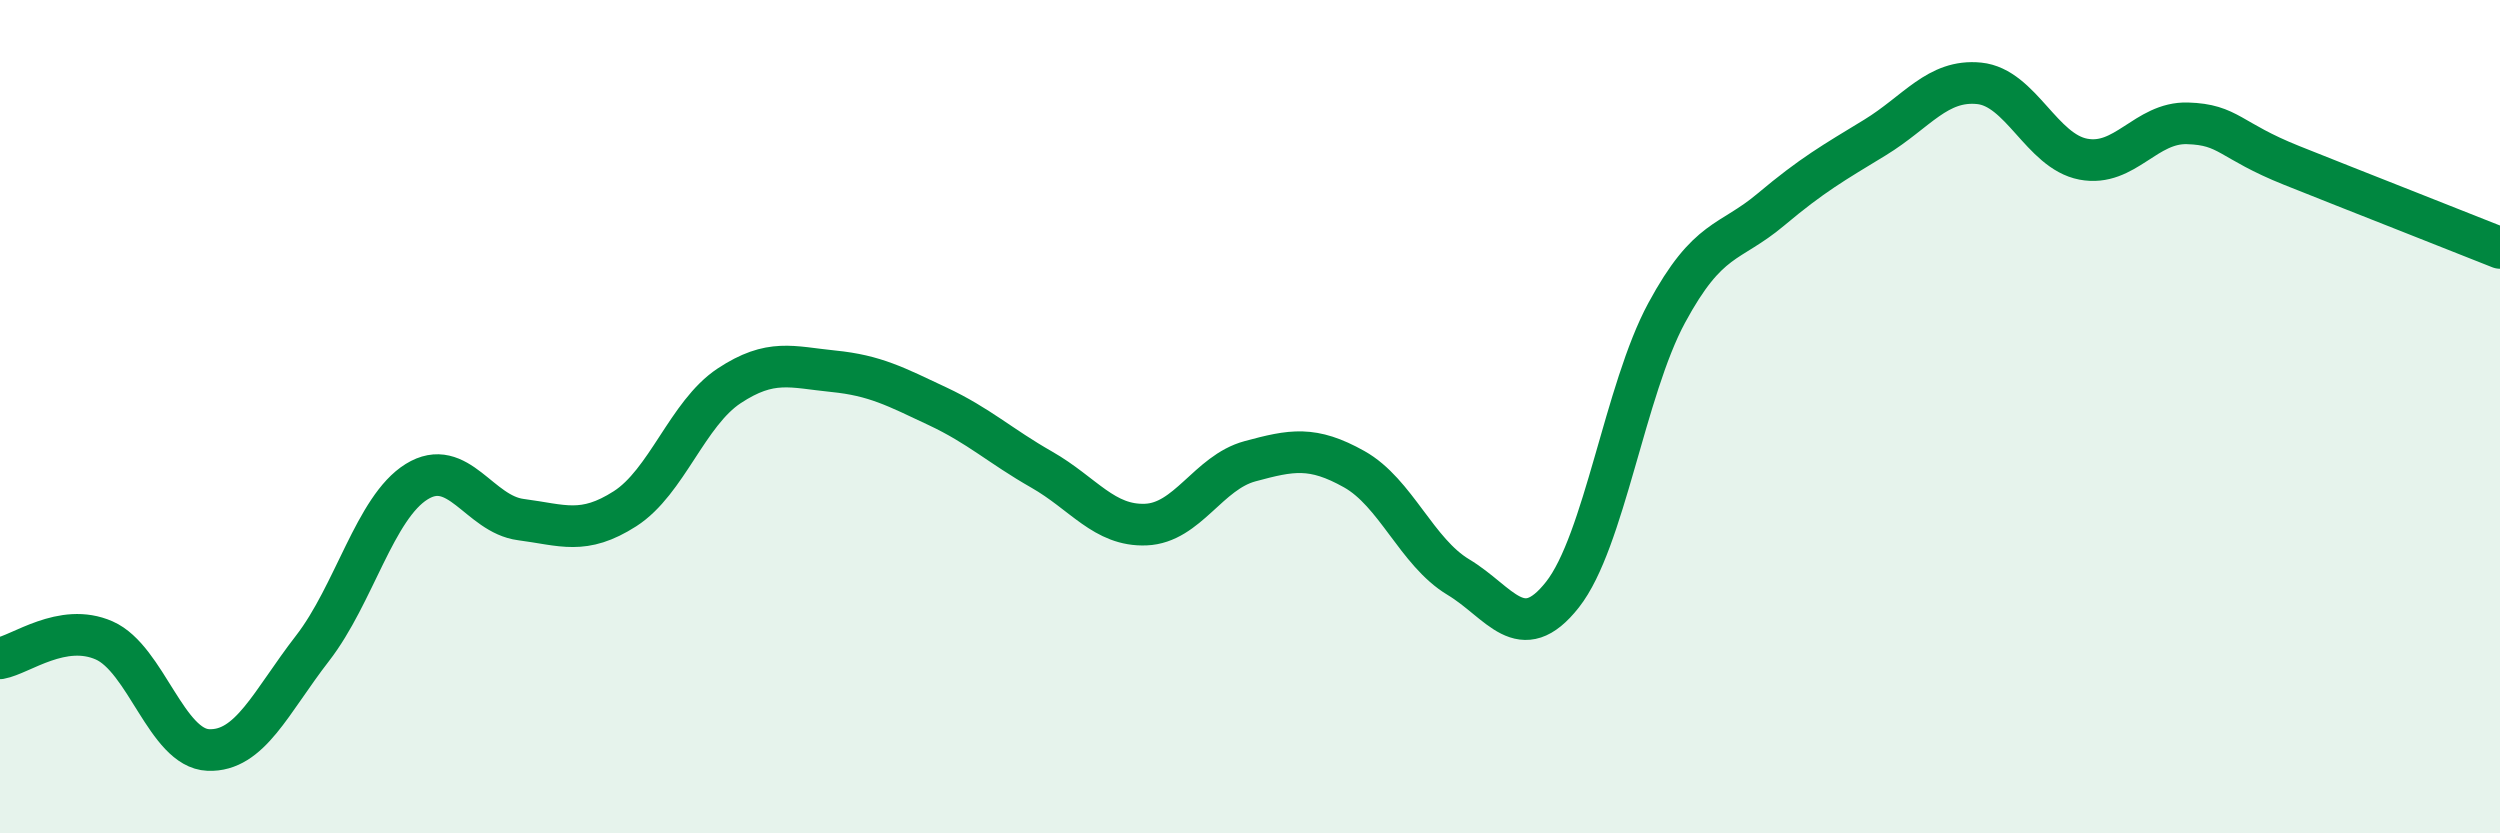
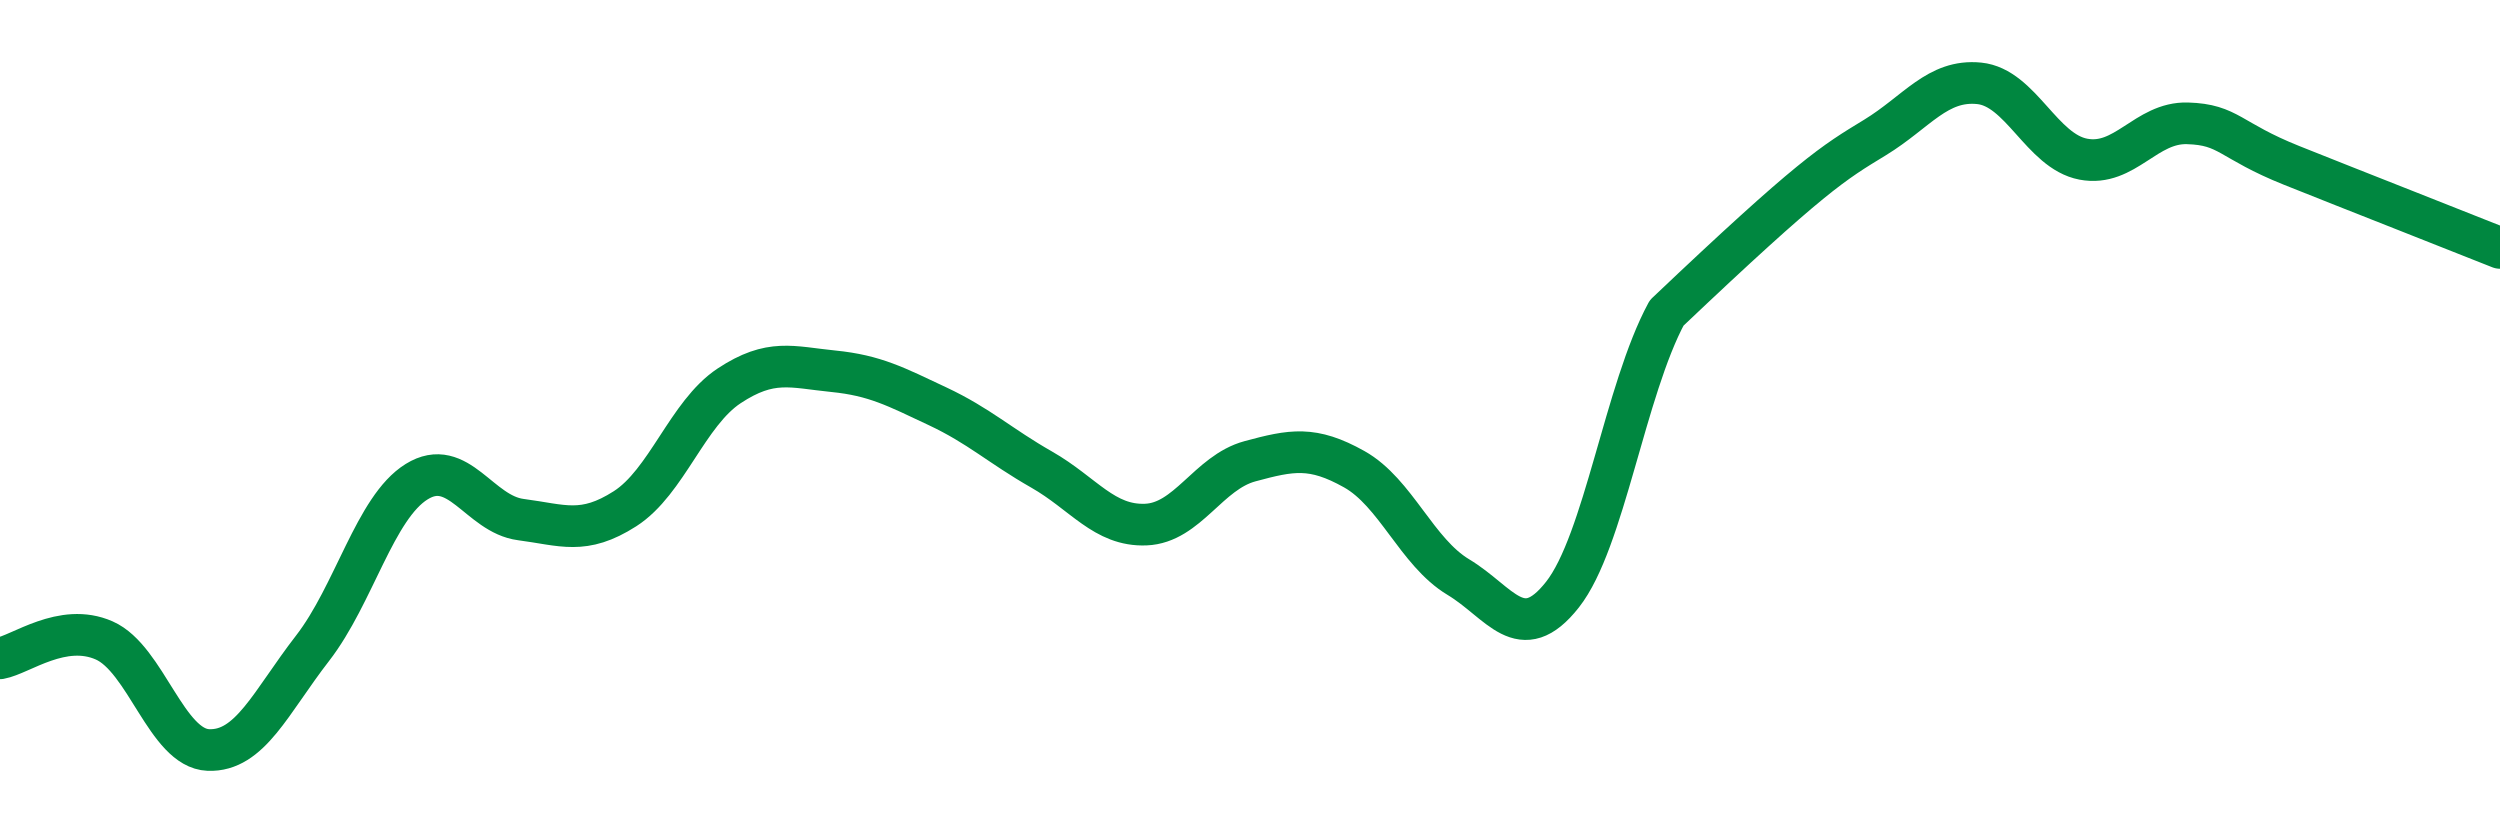
<svg xmlns="http://www.w3.org/2000/svg" width="60" height="20" viewBox="0 0 60 20">
-   <path d="M 0,15.8 C 0.5,15.71 1.5,14.93 2.5,15.37 C 3.5,15.81 4,17.96 5,18 C 6,18.04 6.5,16.85 7.5,15.56 C 8.5,14.27 9,12.18 10,11.56 C 11,10.94 11.5,12.34 12.5,12.47 C 13.5,12.6 14,12.85 15,12.21 C 16,11.57 16.5,9.92 17.5,9.26 C 18.5,8.6 19,8.81 20,8.91 C 21,9.01 21.5,9.28 22.5,9.75 C 23.5,10.22 24,10.7 25,11.27 C 26,11.84 26.5,12.63 27.5,12.59 C 28.5,12.55 29,11.34 30,11.07 C 31,10.8 31.5,10.7 32.5,11.26 C 33.5,11.82 34,13.25 35,13.85 C 36,14.45 36.5,15.54 37.5,14.27 C 38.5,13 39,9.36 40,7.51 C 41,5.66 41.5,5.87 42.5,5.03 C 43.5,4.19 44,3.91 45,3.3 C 46,2.69 46.5,1.9 47.5,2 C 48.5,2.1 49,3.63 50,3.82 C 51,4.01 51.5,2.93 52.5,2.96 C 53.5,2.99 53.5,3.37 55,3.97 C 56.5,4.57 59,5.55 60,5.95L60 20L0 20Z" fill="#008740" opacity="0.1" stroke-linecap="round" stroke-linejoin="round" />
-   <path d="M 0,15.8 C 0.5,15.71 1.5,14.93 2.5,15.37 C 3.5,15.81 4,17.96 5,18 C 6,18.04 6.5,16.85 7.5,15.56 C 8.5,14.27 9,12.18 10,11.56 C 11,10.94 11.5,12.34 12.5,12.47 C 13.5,12.6 14,12.85 15,12.21 C 16,11.57 16.5,9.92 17.5,9.26 C 18.5,8.6 19,8.81 20,8.91 C 21,9.01 21.5,9.28 22.5,9.75 C 23.5,10.22 24,10.7 25,11.27 C 26,11.84 26.5,12.63 27.5,12.59 C 28.5,12.55 29,11.34 30,11.07 C 31,10.8 31.5,10.7 32.5,11.26 C 33.5,11.82 34,13.25 35,13.85 C 36,14.45 36.5,15.54 37.5,14.27 C 38.5,13 39,9.36 40,7.51 C 41,5.66 41.5,5.87 42.5,5.03 C 43.5,4.19 44,3.91 45,3.3 C 46,2.69 46.5,1.9 47.5,2 C 48.5,2.1 49,3.63 50,3.82 C 51,4.01 51.5,2.93 52.5,2.96 C 53.5,2.99 53.5,3.37 55,3.97 C 56.5,4.57 59,5.55 60,5.95" stroke="#008740" stroke-width="1" fill="none" stroke-linecap="round" stroke-linejoin="round" />
+   <path d="M 0,15.8 C 0.5,15.71 1.5,14.93 2.5,15.37 C 3.5,15.81 4,17.96 5,18 C 6,18.04 6.5,16.85 7.5,15.56 C 8.5,14.27 9,12.18 10,11.56 C 11,10.94 11.5,12.34 12.5,12.47 C 13.5,12.6 14,12.85 15,12.21 C 16,11.57 16.5,9.92 17.5,9.26 C 18.5,8.6 19,8.81 20,8.91 C 21,9.01 21.5,9.28 22.5,9.75 C 23.5,10.22 24,10.7 25,11.27 C 26,11.84 26.5,12.63 27.5,12.59 C 28.5,12.55 29,11.34 30,11.07 C 31,10.8 31.5,10.7 32.5,11.26 C 33.5,11.82 34,13.25 35,13.85 C 36,14.45 36.5,15.54 37.5,14.27 C 38.5,13 39,9.36 40,7.51 C 43.5,4.19 44,3.91 45,3.3 C 46,2.69 46.5,1.9 47.5,2 C 48.5,2.1 49,3.63 50,3.82 C 51,4.01 51.5,2.93 52.5,2.96 C 53.5,2.99 53.5,3.37 55,3.97 C 56.5,4.57 59,5.55 60,5.95" stroke="#008740" stroke-width="1" fill="none" stroke-linecap="round" stroke-linejoin="round" />
</svg>